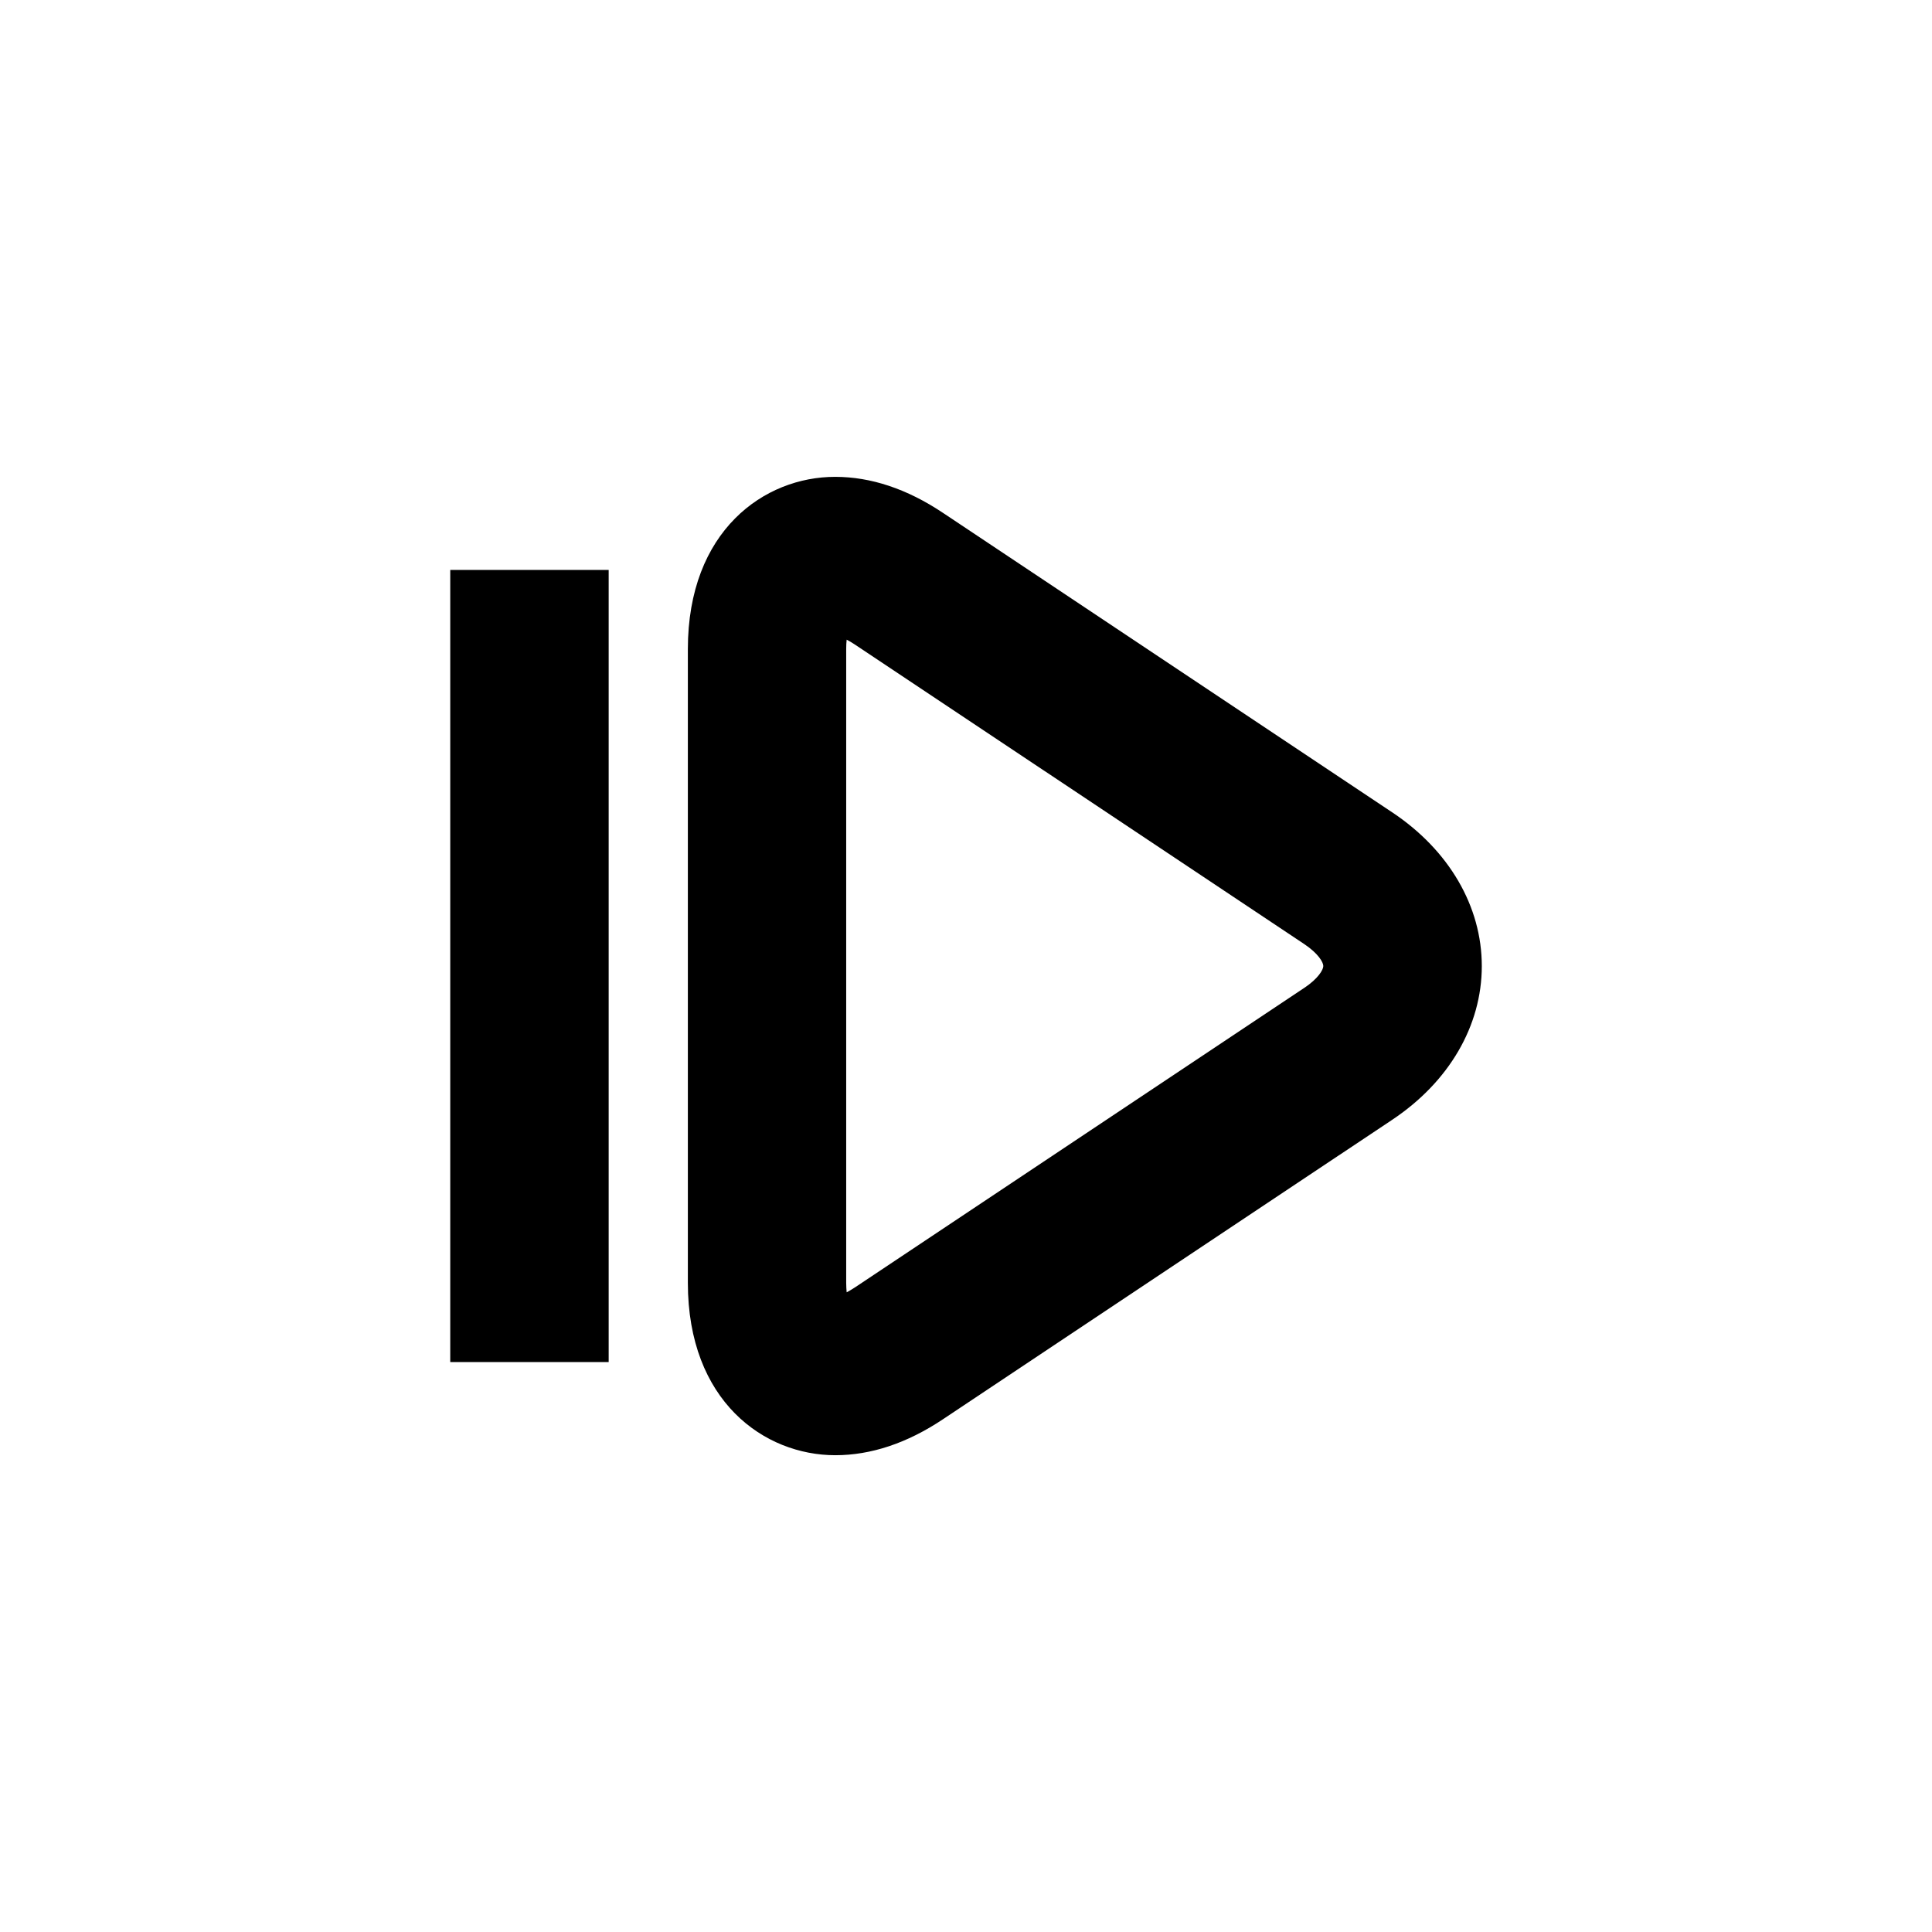
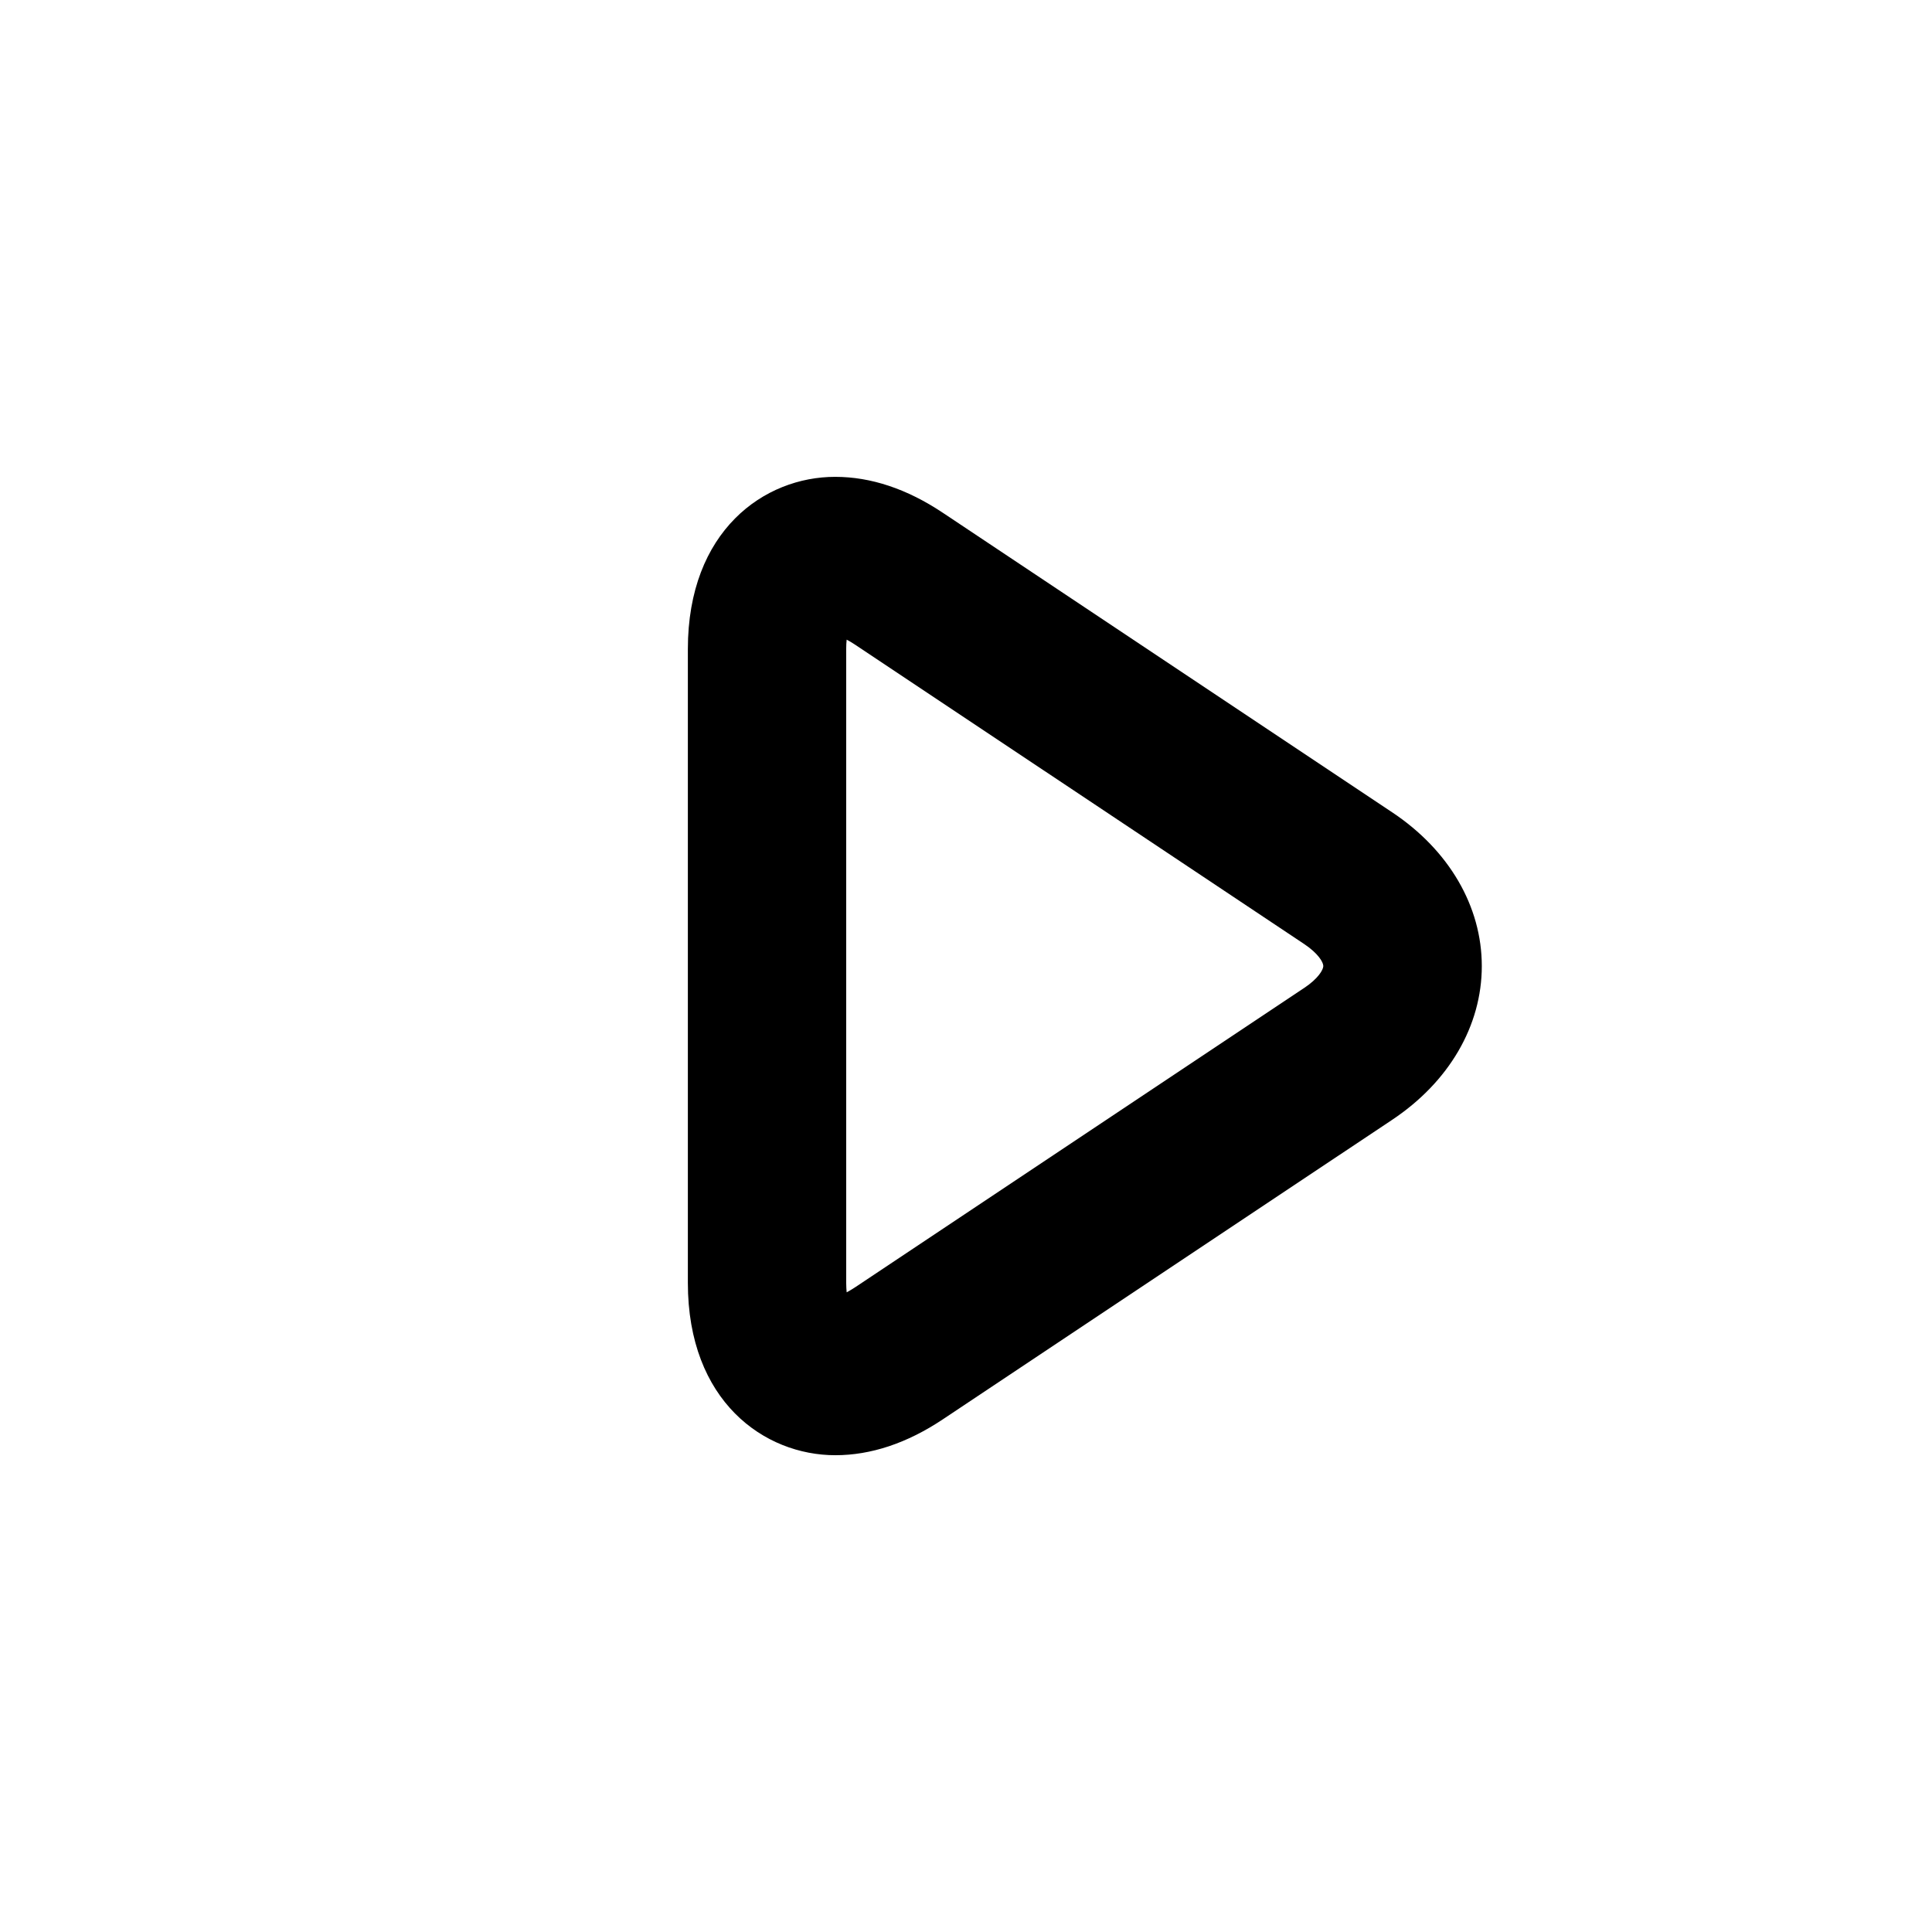
<svg xmlns="http://www.w3.org/2000/svg" fill="#000000" width="800px" height="800px" version="1.1" viewBox="144 144 512 512">
  <g>
    <path d="m512.91 359.25-119.07-79.371c-9.469-6.32-19.062-9.508-28.484-9.508-18.812-0.023-39.066 14.273-39.066 45.656v167.94c0 31.383 20.258 45.68 39.086 45.68 9.426 0 19.02-3.191 28.484-9.508l119.07-79.371c15.094-10.055 23.762-24.938 23.762-40.746 0.004-15.812-8.668-30.715-23.781-40.77zm-23.281 46.559-119.07 79.371c-0.82 0.523-1.531 0.965-2.184 1.301-0.062-0.715-0.125-1.555-0.125-2.519v-167.93c0-0.965 0.043-1.805 0.125-2.519 0.629 0.336 1.363 0.754 2.184 1.301l119.07 79.371c3.715 2.477 5.059 4.828 5.059 5.816 0.004 0.984-1.34 3.336-5.059 5.812z" />
-     <path d="m263.32 295.04h41.984v209.92h-41.984z" />
  </g>
</svg>